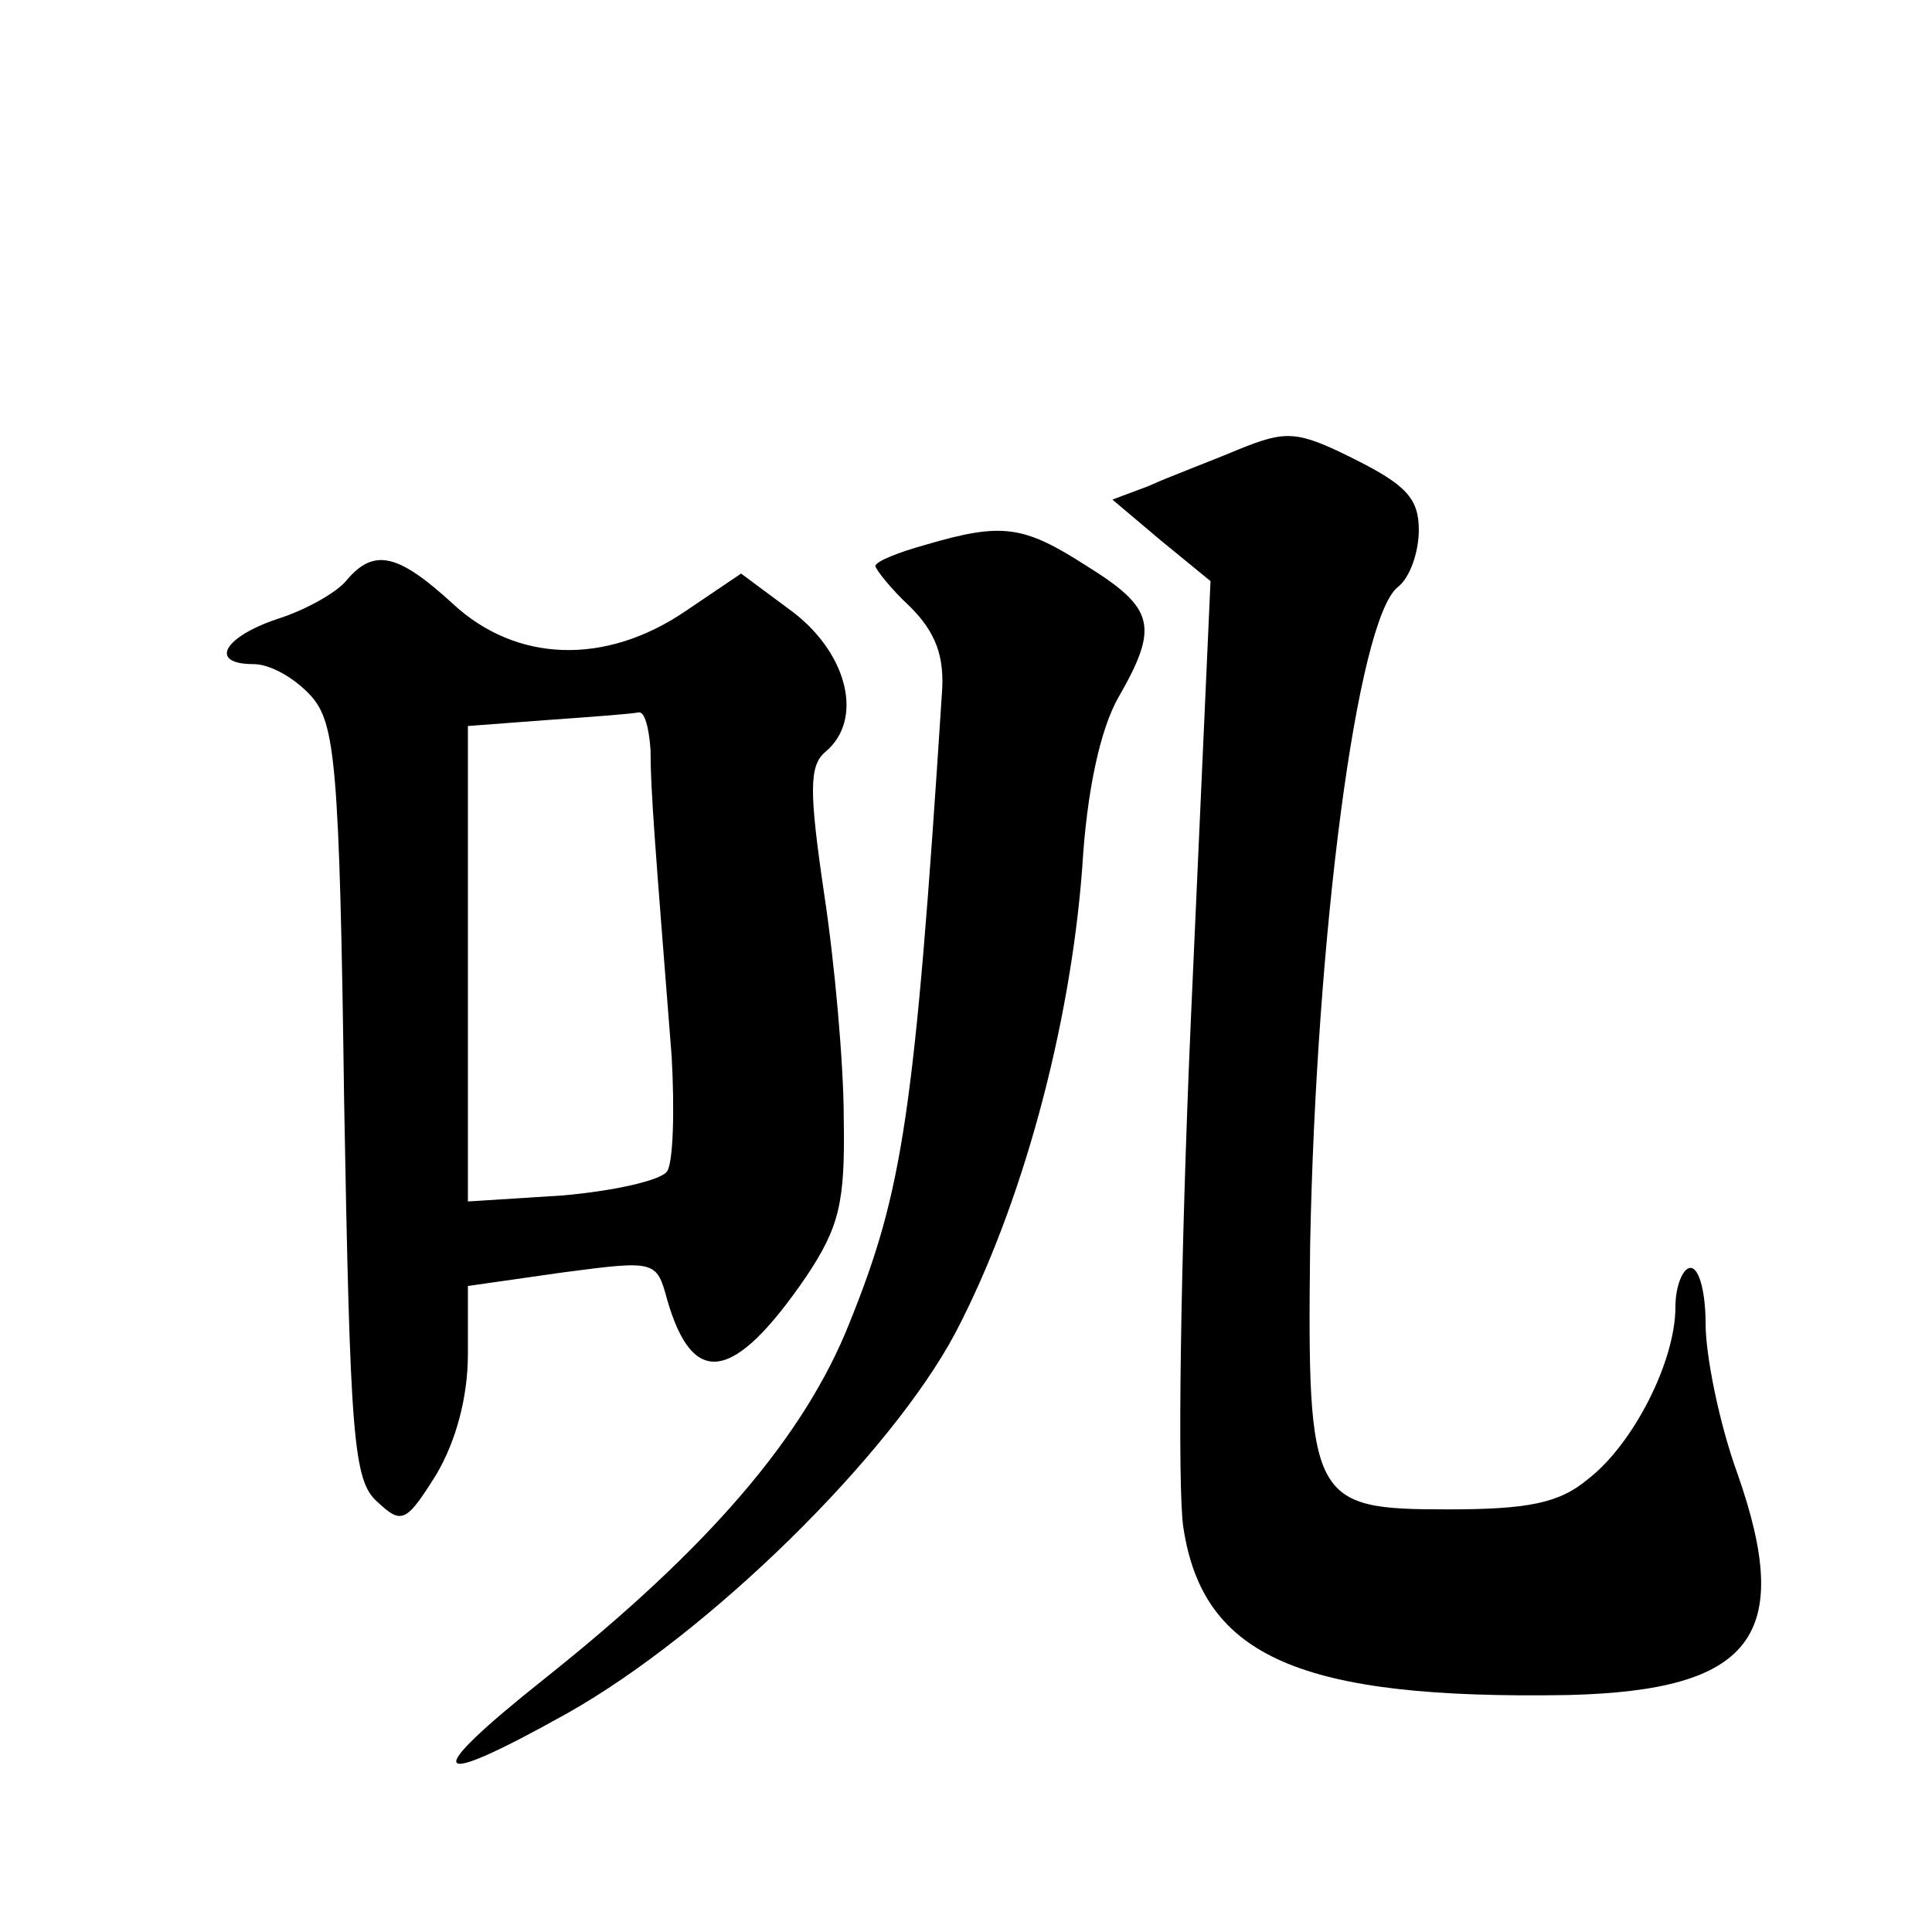
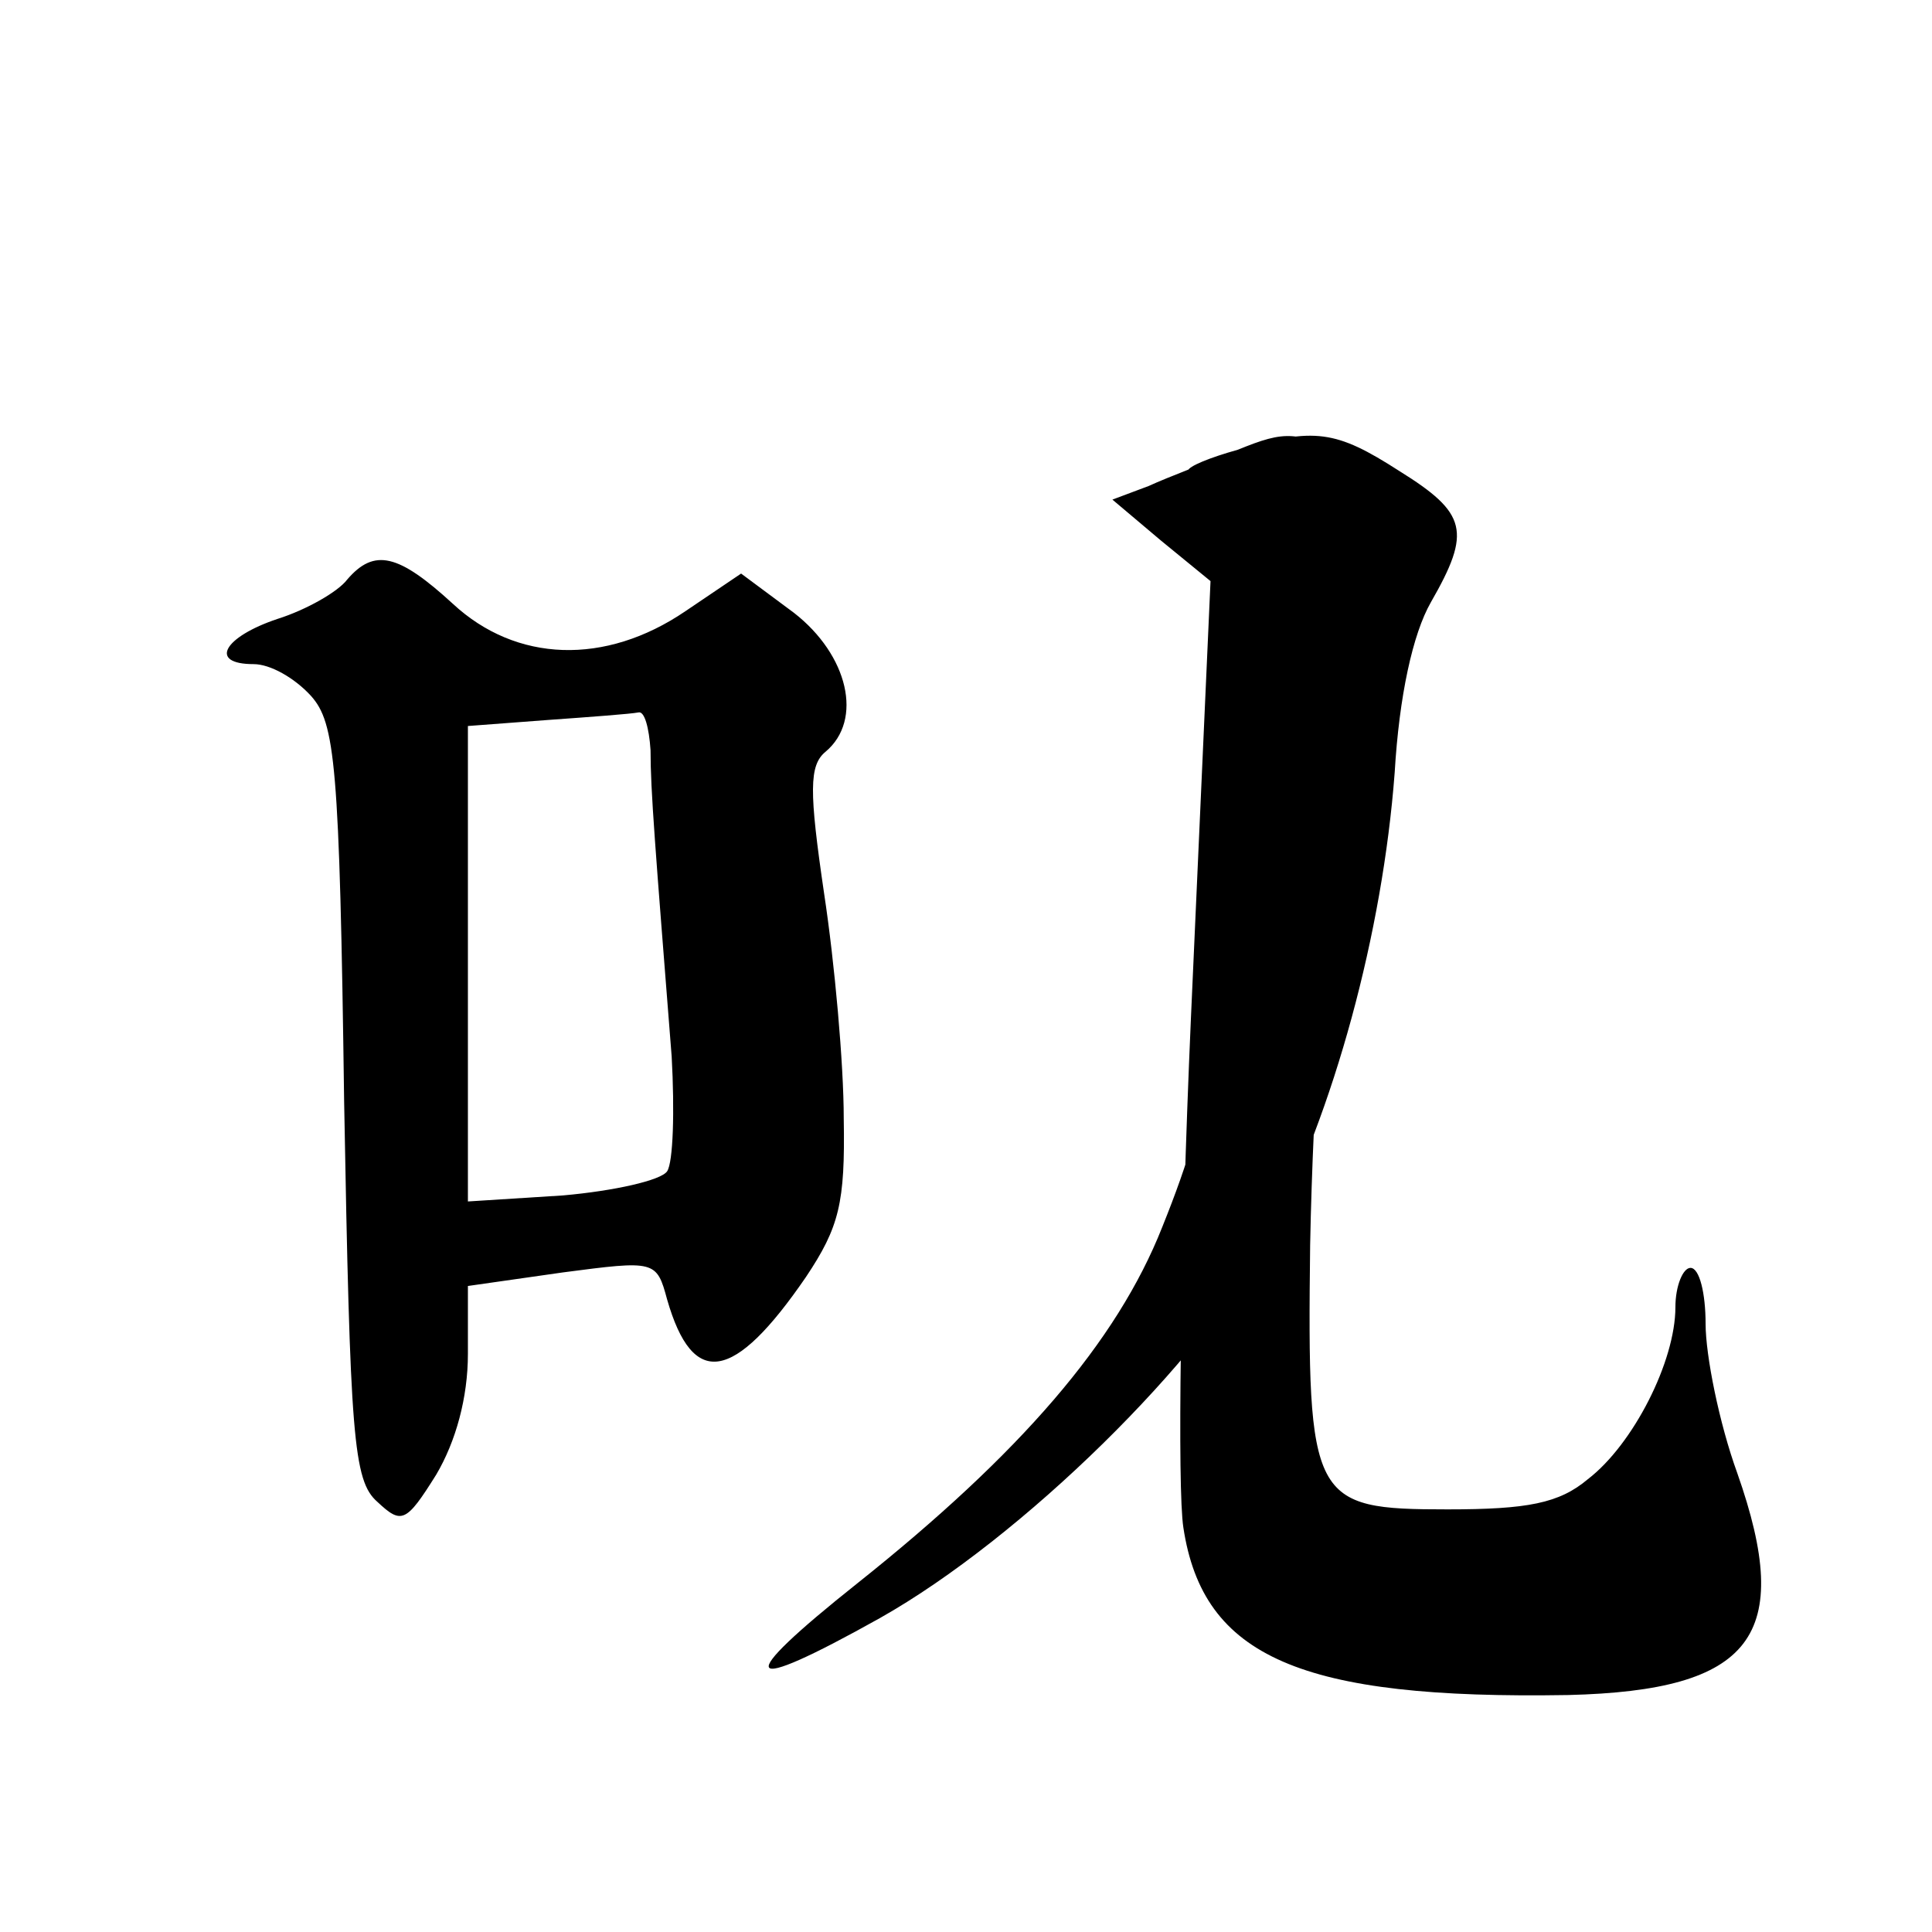
<svg xmlns="http://www.w3.org/2000/svg" version="1.0" width="128pt" height="128pt" viewBox="0 0 128 128" preserveAspectRatio="xMidYMid meet">
  <g transform="translate(0,128) scale(0.1,-0.1)" fill="#0" stroke="none">
-     <path d="M820 982 c-19 -8 -46 -18 -59 -24 l-24 -9 32 -27 33 -27 -13 -290 c-7 -160 -9 -311 -5 -337 13 -86 78 -114 255 -111 122 3 150 39 112 147 -12 33 -21 78 -21 99 0 20 -4 37 -10 37 -5 0 -10 -12 -10 -26 0 -36 -28 -91 -58 -114 -19 -16 -40 -20 -93 -20 -90 0 -93 5 -91 175 4 206 31 414 58 436 8 6 14 23 14 38 0 21 -9 30 -43 47 -38 19 -45 19 -77 6z M613 919 c-18 -5 -33 -11 -33 -14 0 -2 10 -15 23 -27 17 -17 23 -33 21 -58 -18 -279 -26 -329 -61 -416 -30 -76 -94 -150 -202 -236 -83 -66 -78 -75 15 -23 94 53 214 171 257 252 44 84 76 202 84 308 3 51 12 92 24 113 27 47 24 59 -21 87 -42 27 -56 29 -107 14z M230 896 c-6 -8 -27 -20 -46 -26 -36 -12 -46 -30 -16 -30 11 0 27 -9 38 -21 16 -18 19 -44 22 -269 4 -222 6 -251 22 -265 16 -15 19 -14 39 18 13 22 21 51 21 80 l0 45 63 9 c61 8 62 8 69 -18 17 -59 44 -55 92 15 22 33 26 49 25 105 0 36 -6 103 -13 149 -10 68 -10 85 1 94 25 21 15 64 -21 92 l-35 26 -37 -25 c-53 -36 -112 -34 -154 5 -36 33 -52 37 -70 16z m201 -113 c0 -27 3 -63 14 -203 2 -36 1 -70 -3 -76 -4 -6 -35 -13 -69 -16 l-63 -4 0 157 0 158 53 4 c28 2 55 4 60 5 4 1 7 -10 8 -25z" />
+     <path d="M820 982 c-19 -8 -46 -18 -59 -24 l-24 -9 32 -27 33 -27 -13 -290 c-7 -160 -9 -311 -5 -337 13 -86 78 -114 255 -111 122 3 150 39 112 147 -12 33 -21 78 -21 99 0 20 -4 37 -10 37 -5 0 -10 -12 -10 -26 0 -36 -28 -91 -58 -114 -19 -16 -40 -20 -93 -20 -90 0 -93 5 -91 175 4 206 31 414 58 436 8 6 14 23 14 38 0 21 -9 30 -43 47 -38 19 -45 19 -77 6z c-18 -5 -33 -11 -33 -14 0 -2 10 -15 23 -27 17 -17 23 -33 21 -58 -18 -279 -26 -329 -61 -416 -30 -76 -94 -150 -202 -236 -83 -66 -78 -75 15 -23 94 53 214 171 257 252 44 84 76 202 84 308 3 51 12 92 24 113 27 47 24 59 -21 87 -42 27 -56 29 -107 14z M230 896 c-6 -8 -27 -20 -46 -26 -36 -12 -46 -30 -16 -30 11 0 27 -9 38 -21 16 -18 19 -44 22 -269 4 -222 6 -251 22 -265 16 -15 19 -14 39 18 13 22 21 51 21 80 l0 45 63 9 c61 8 62 8 69 -18 17 -59 44 -55 92 15 22 33 26 49 25 105 0 36 -6 103 -13 149 -10 68 -10 85 1 94 25 21 15 64 -21 92 l-35 26 -37 -25 c-53 -36 -112 -34 -154 5 -36 33 -52 37 -70 16z m201 -113 c0 -27 3 -63 14 -203 2 -36 1 -70 -3 -76 -4 -6 -35 -13 -69 -16 l-63 -4 0 157 0 158 53 4 c28 2 55 4 60 5 4 1 7 -10 8 -25z" />
  </g>
</svg>